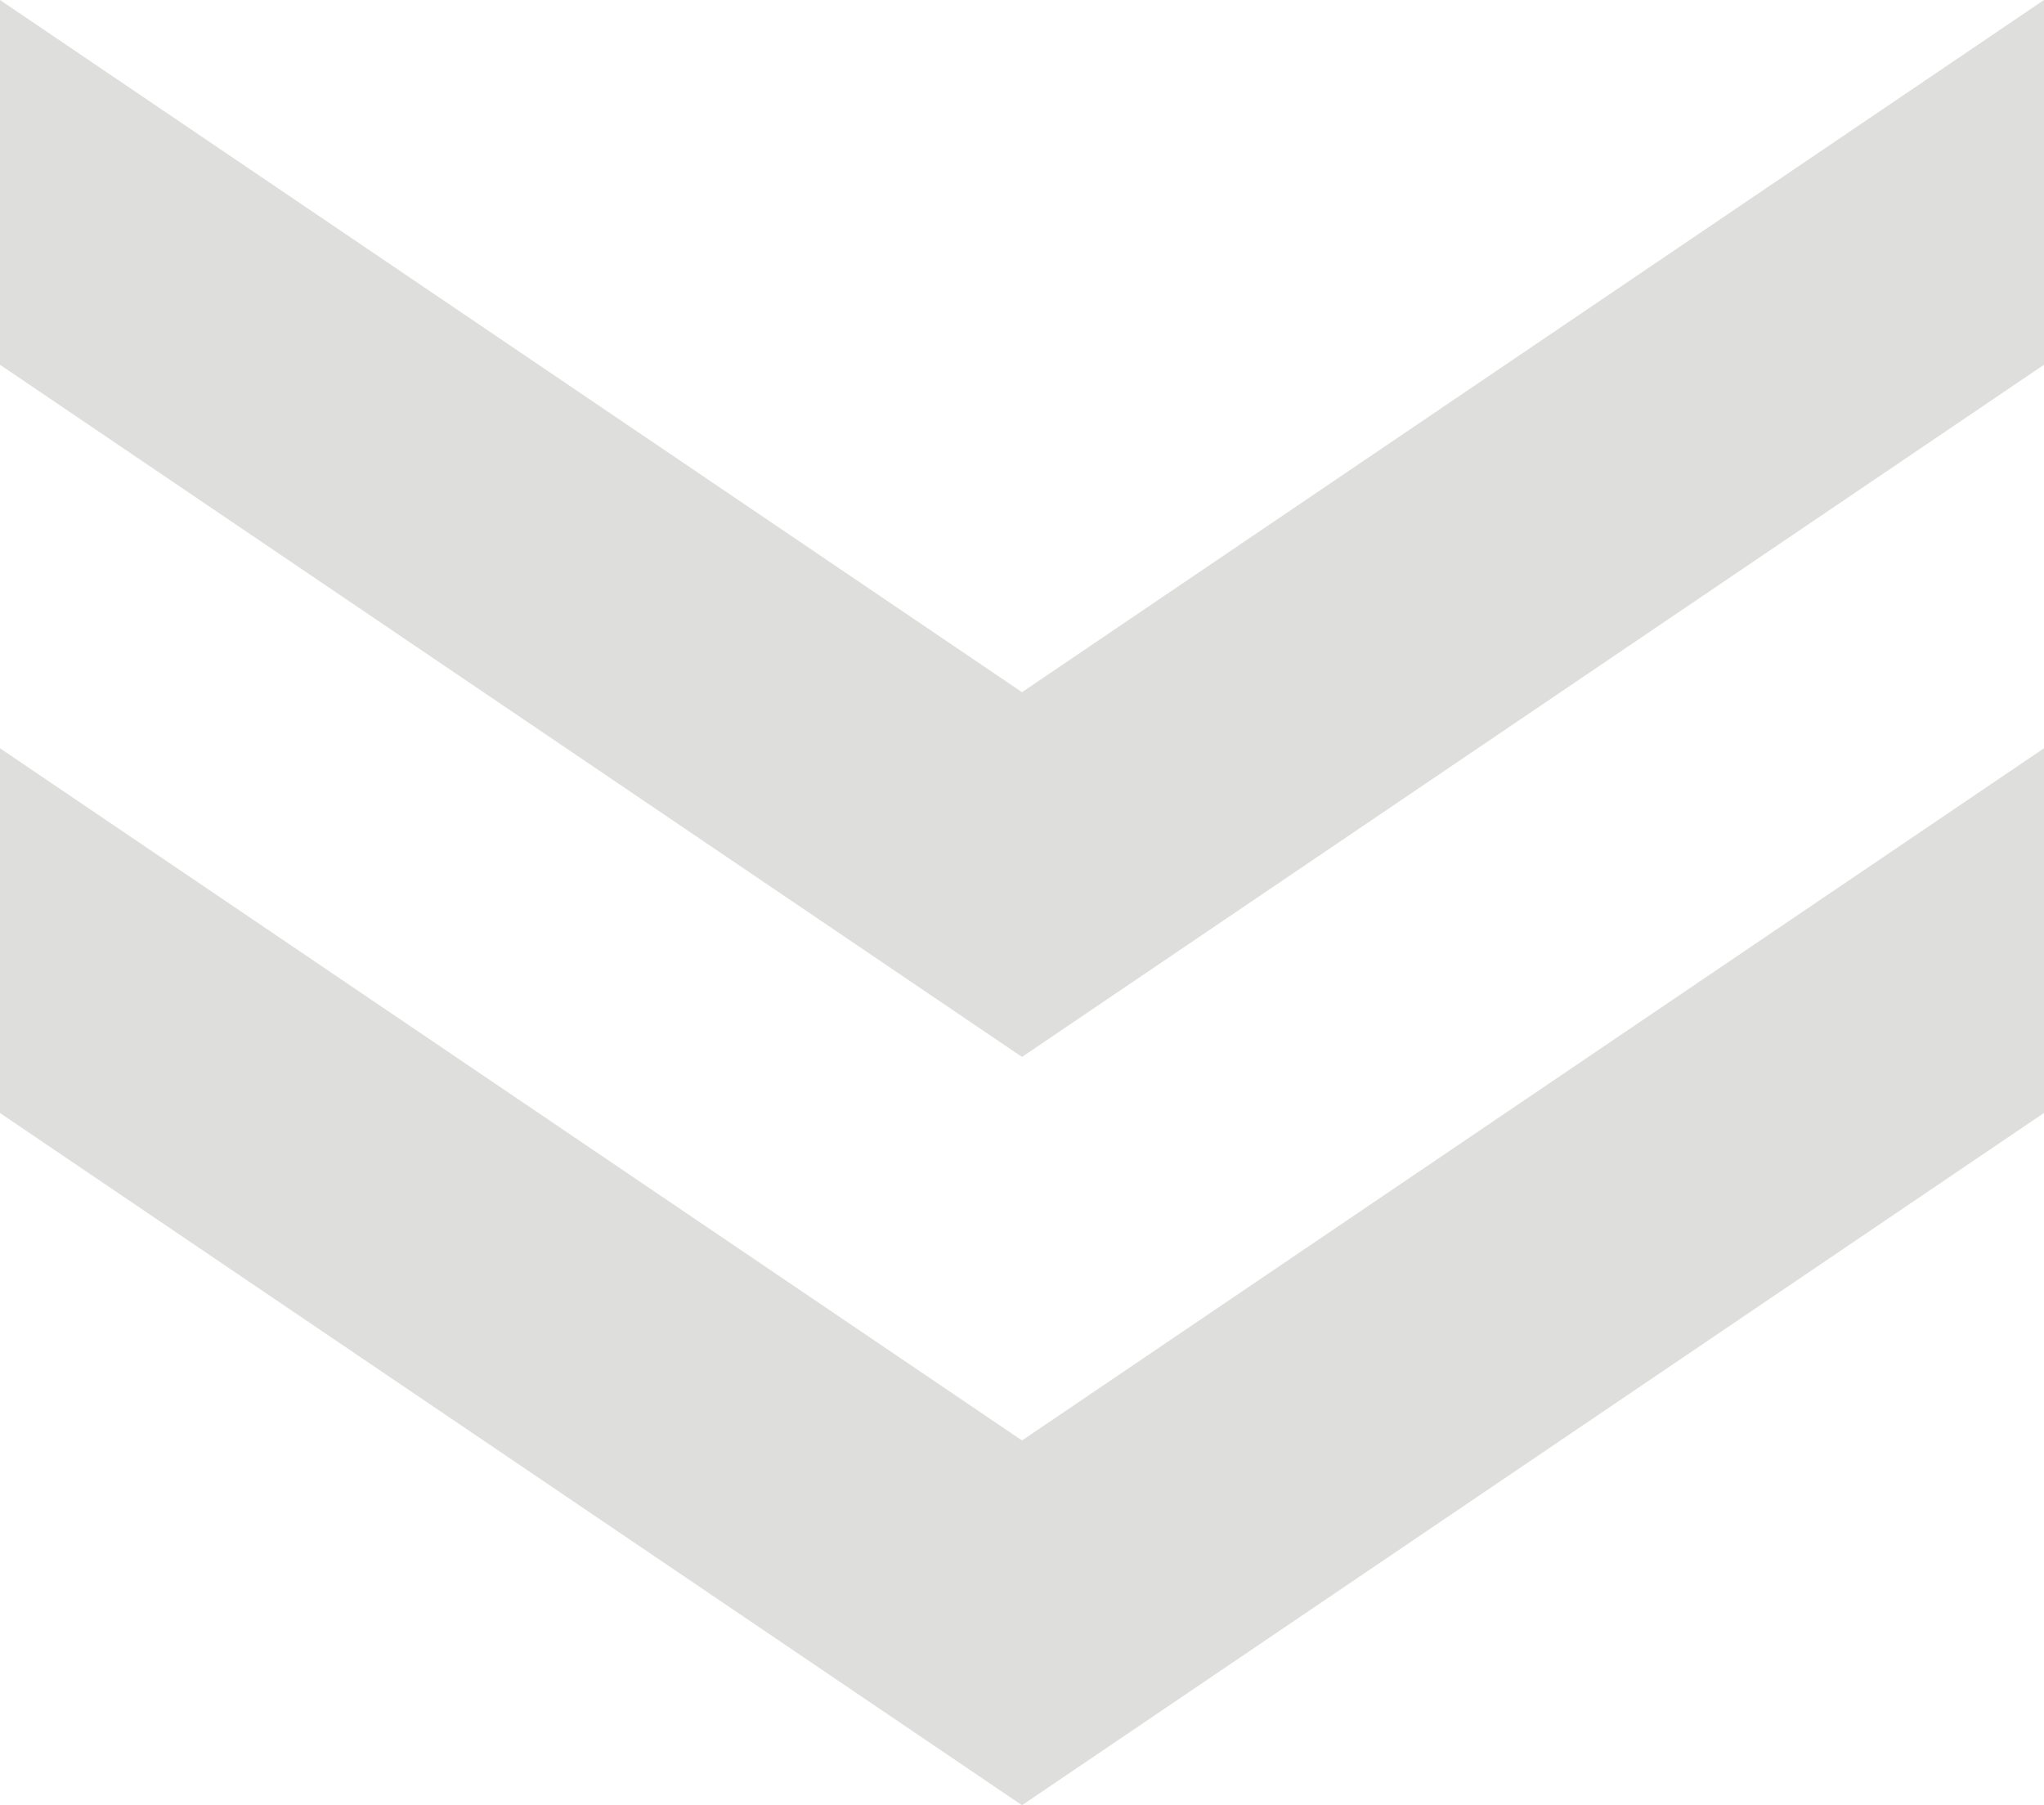
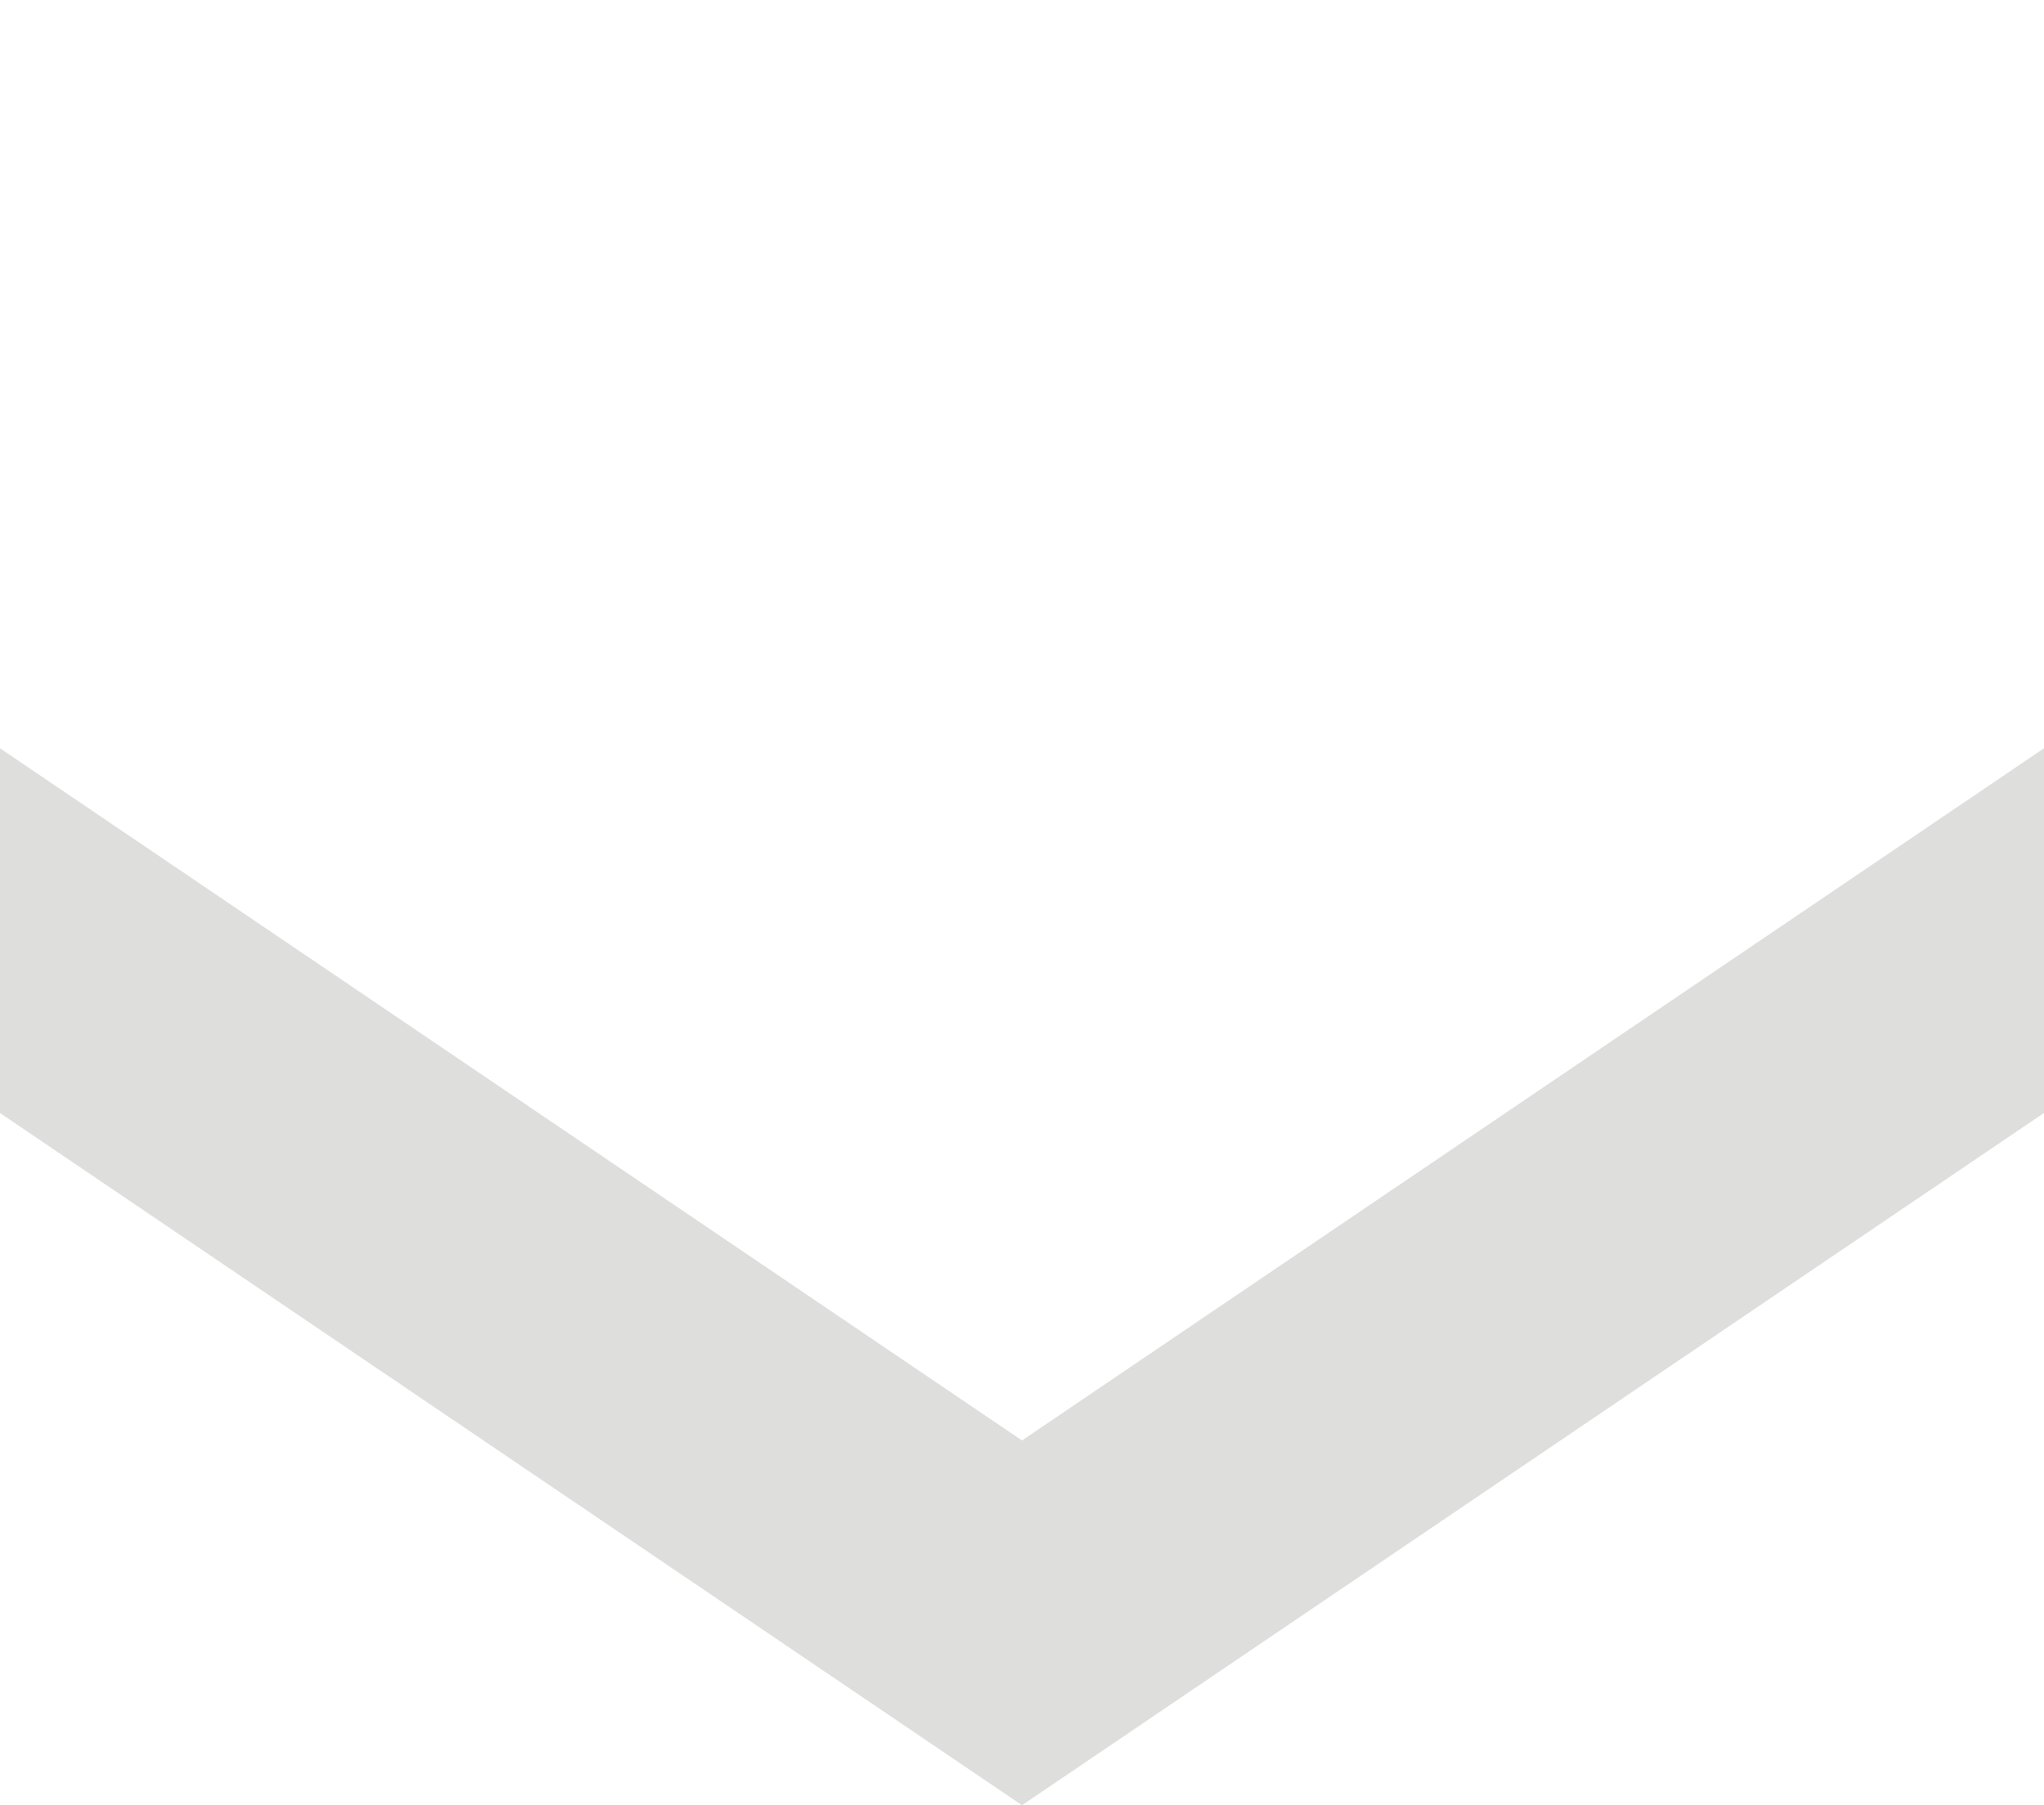
<svg xmlns="http://www.w3.org/2000/svg" width="56.984" height="50.329" viewBox="0 0 56.984 50.329">
  <g transform="translate(56.984) rotate(90)" opacity="0.26">
-     <path d="M10.17,0H0L19.3,28.492,0,56.984H10.17l19.3-28.492Z" fill="#817e7d" />
    <path d="M56.868,0H46.7L66,28.492,46.7,56.984h10.17l19.3-28.492Z" transform="translate(-25.836)" fill="#817e7d" />
  </g>
</svg>